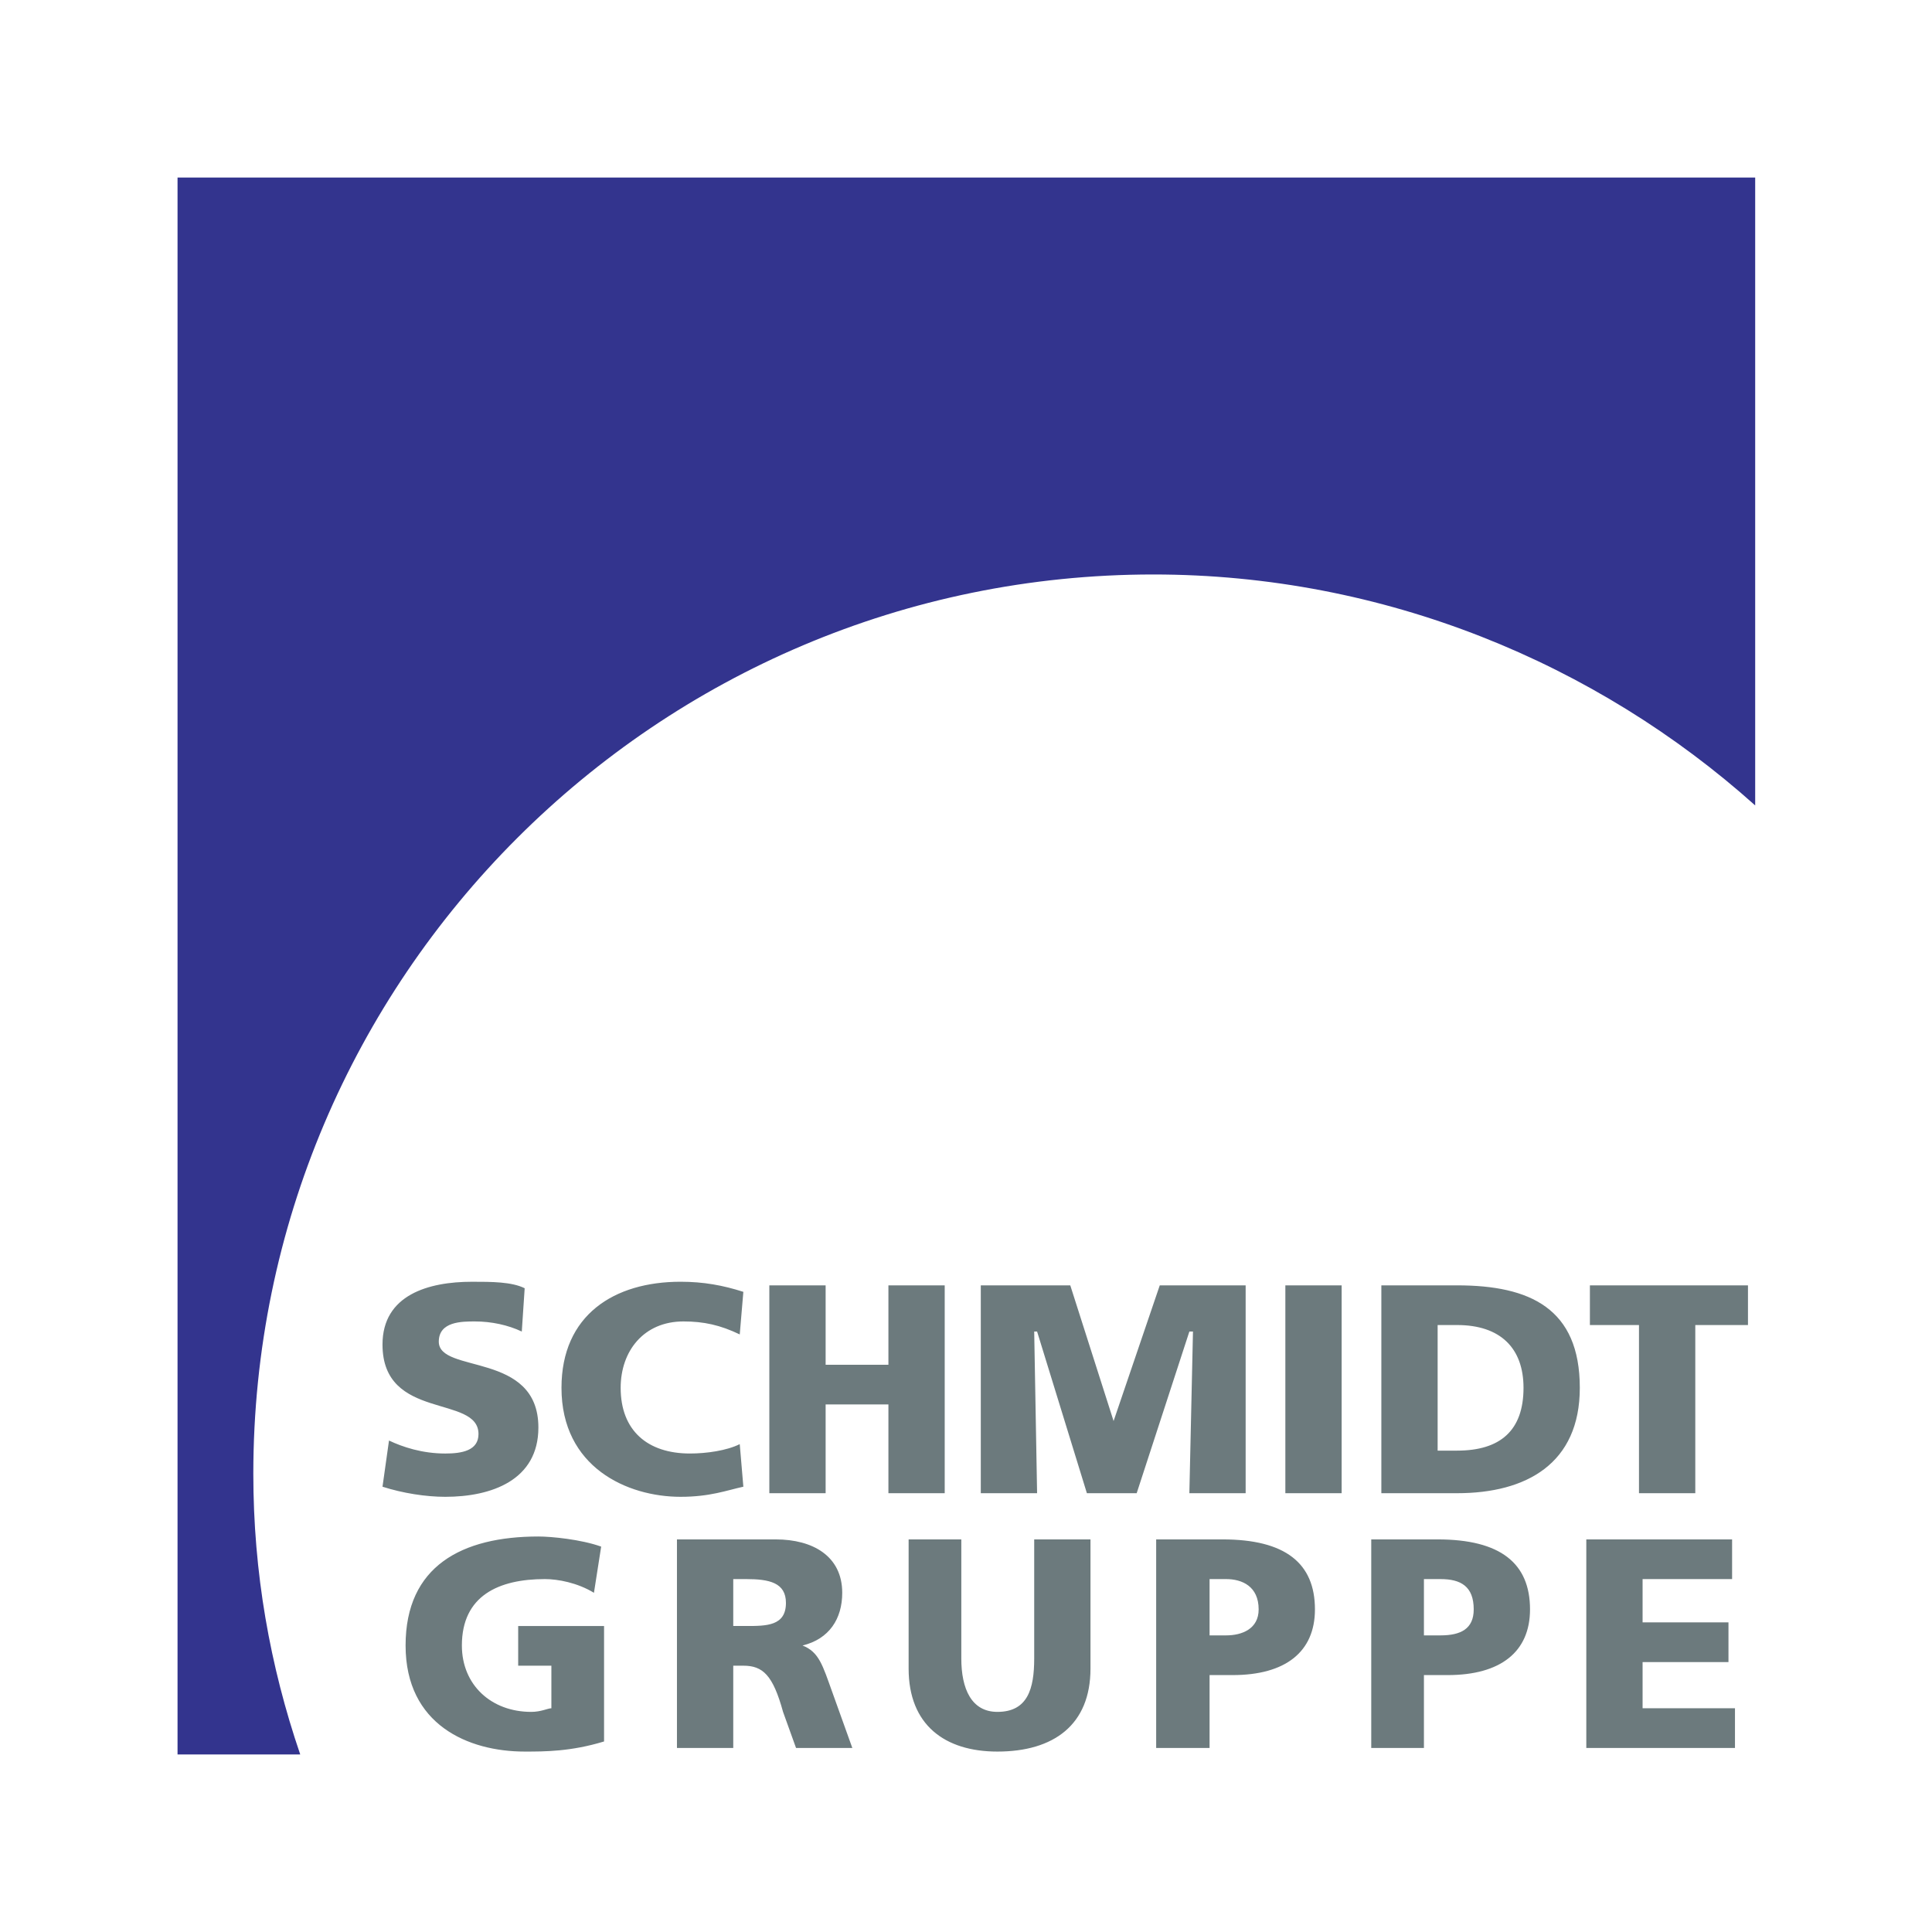
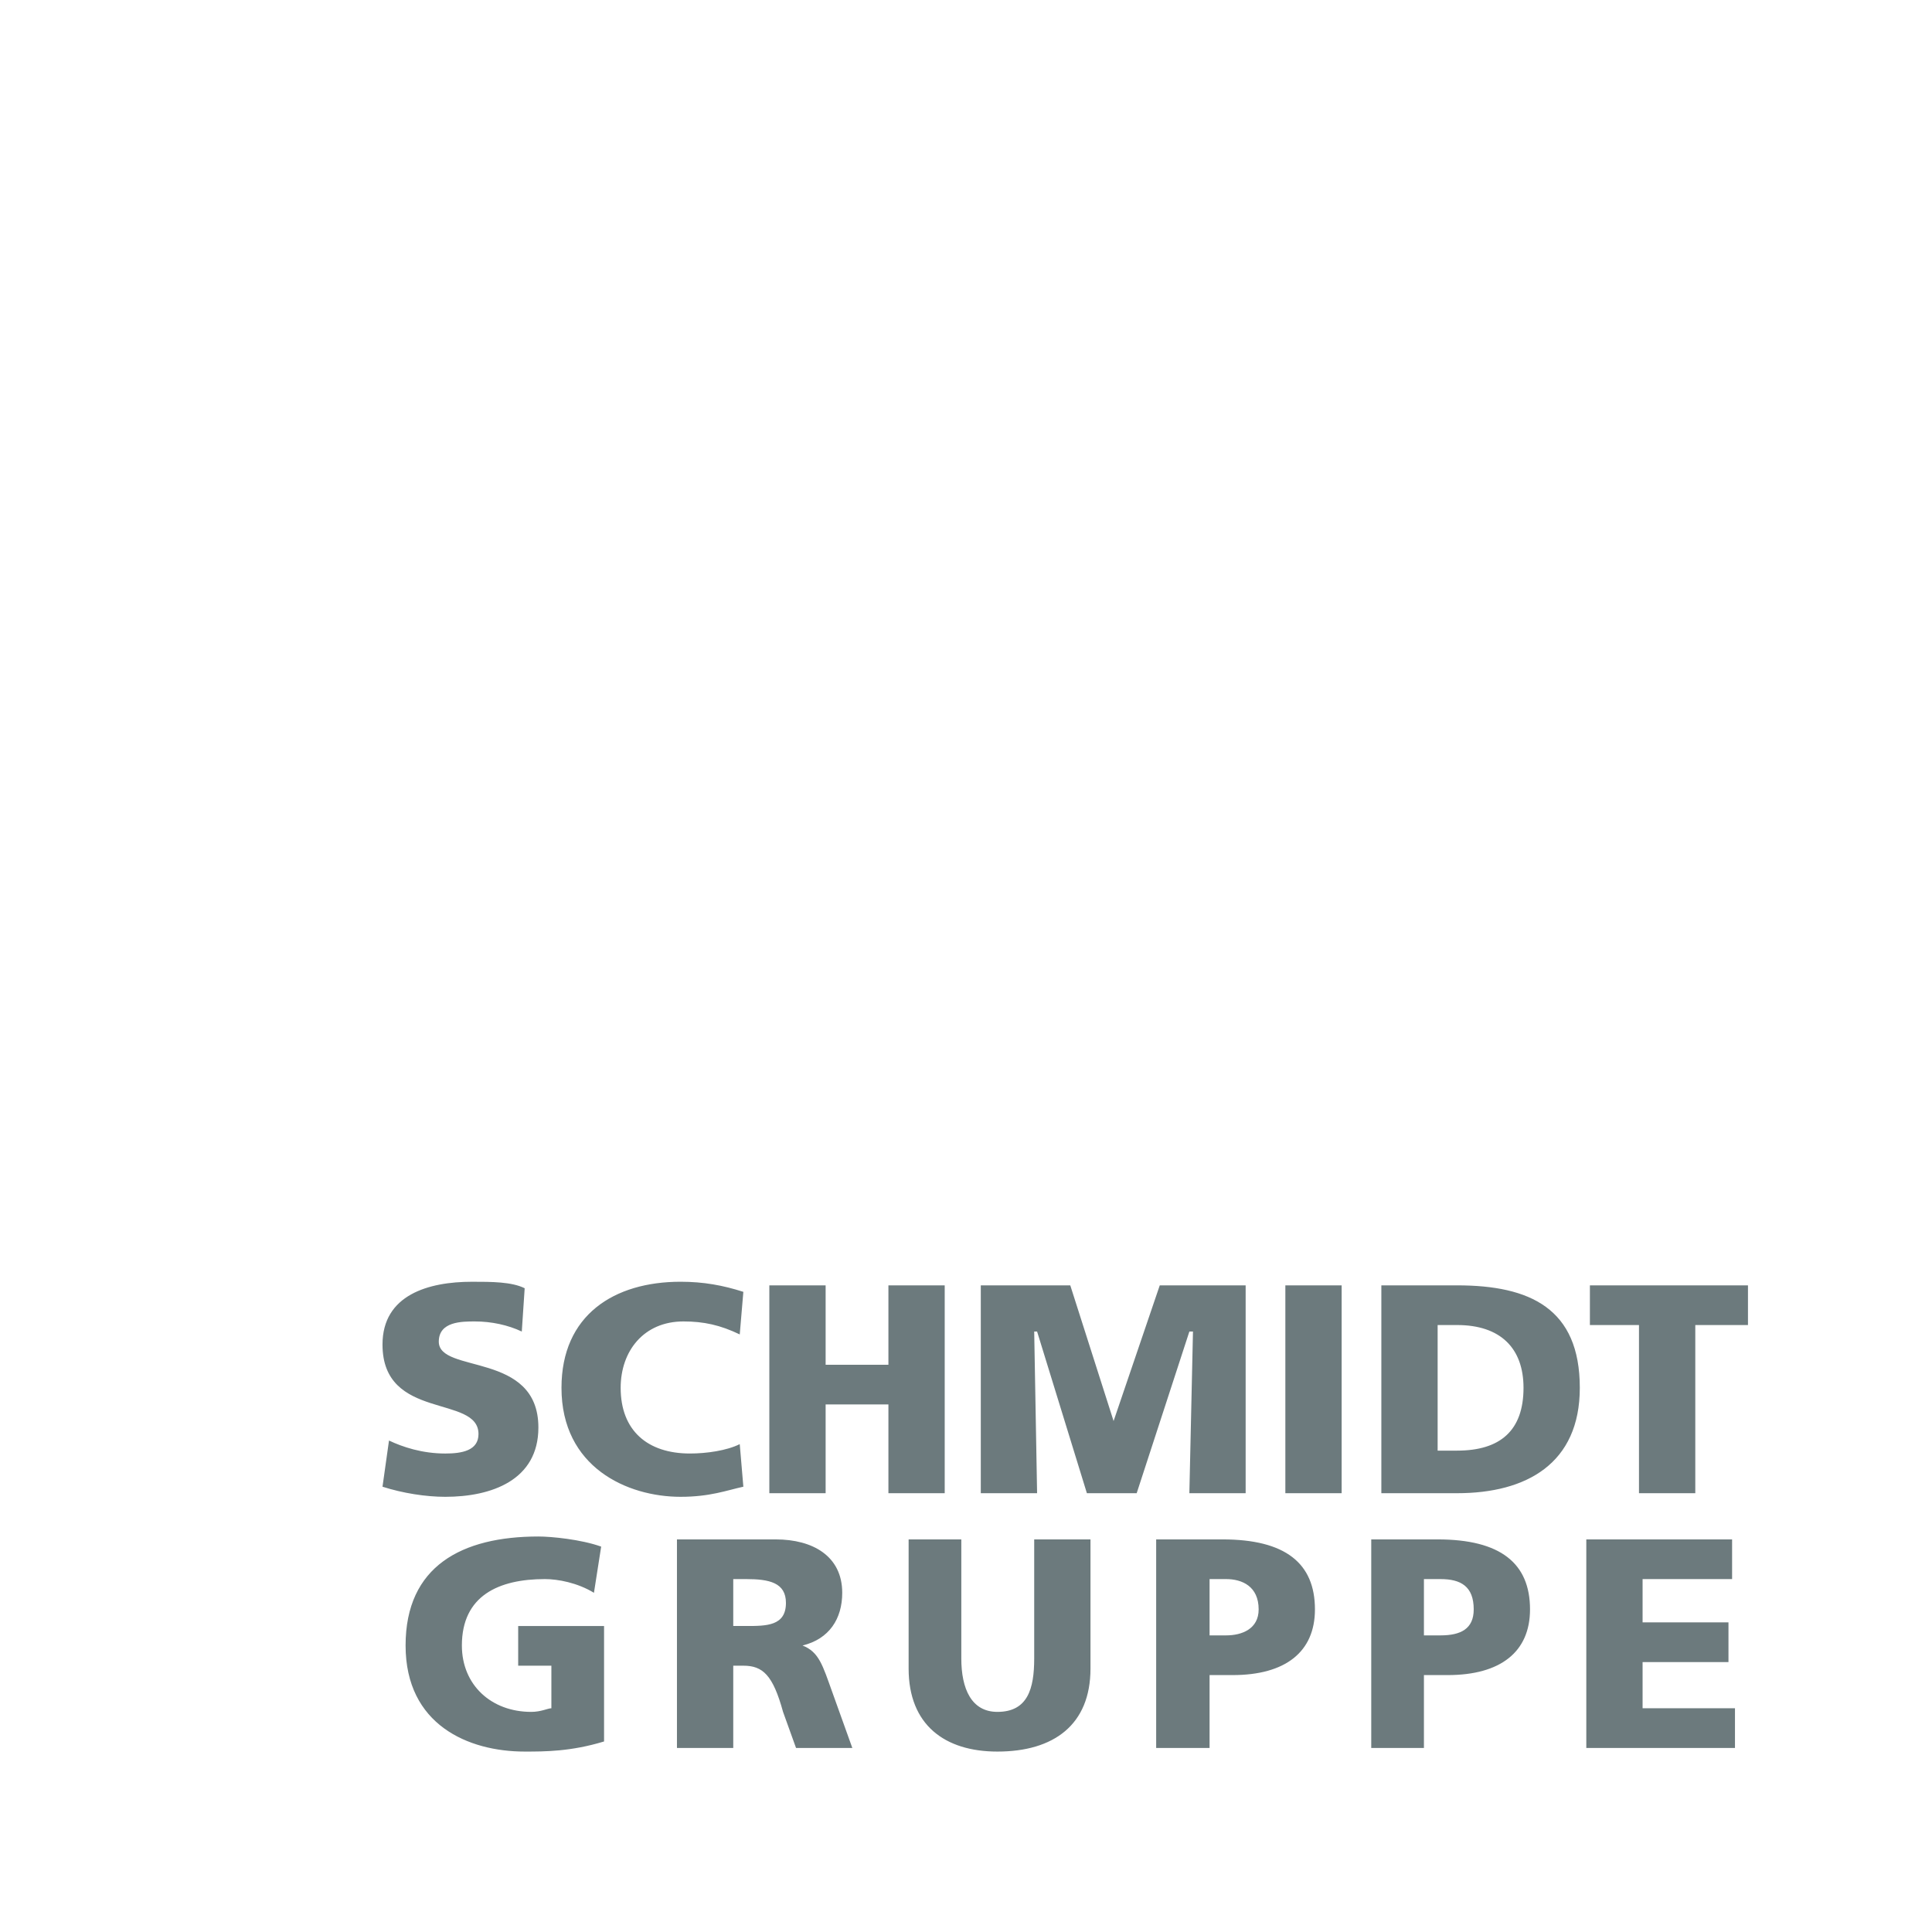
<svg xmlns="http://www.w3.org/2000/svg" width="2500" height="2500" viewBox="0 0 192.744 192.744">
  <g fill-rule="evenodd" clip-rule="evenodd">
-     <path fill="#fff" d="M0 0h192.744v192.744H0V0z" />
-     <path d="M17.712 175.032V17.712h157.392v62.64c-15.84-14.184-37.008-23.04-60.047-23.04-49.537 0-89.785 40.248-89.785 89.711 0 9.864 1.656 19.152 4.68 28.009h-12.24z" fill="#33348e" />
    <path d="M38.16 148.32c2.016.647 4.32 1.008 6.264 1.008 4.607 0 9.288-1.656 9.288-6.912 0-7.632-9.936-5.328-9.936-8.568 0-2.016 2.304-2.016 3.6-2.016 1.656 0 3.312.359 4.68 1.008l.288-4.32c-1.296-.647-3.312-.647-5.256-.647-4.32 0-8.928 1.296-8.928 6.264 0 7.632 9.576 4.968 9.576 8.928 0 1.656-1.656 1.944-3.312 1.944-2.304 0-4.248-.648-5.616-1.296l-.648 4.607zM73.8 144.072c-1.296.647-3.312.936-4.968.936-4.248 0-6.912-2.304-6.912-6.552 0-3.672 2.304-6.624 6.264-6.624 2.016 0 3.672.359 5.616 1.296l.36-4.248c-2.016-.647-3.96-1.008-6.264-1.008-6.624 0-11.88 3.312-11.88 10.584 0 7.92 6.552 10.872 11.88 10.872 2.952 0 4.608-.648 6.264-1.008l-.36-4.248zM76.752 148.968h5.616v-8.856h6.264v8.856h5.616v-20.736h-5.616v7.92h-6.264v-7.92h-5.616v20.736zM97.848 148.968h5.617l-.289-16.128h.289l4.967 16.128h4.968l5.256-16.128h.36l-.36 16.128h5.615v-20.736h-8.568l-4.607 13.536-4.321-13.536h-8.927v20.736zM128.232 148.968h5.616v-20.736h-5.616v20.736zM137.809 148.968h7.559c6.912 0 12.24-2.952 12.24-10.512 0-7.92-4.967-10.224-12.24-10.224h-7.559v20.736zm5.615-16.777h1.943c4.32 0 6.625 2.305 6.625 6.265 0 4.248-2.305 6.264-6.625 6.264h-1.943v-12.529zM163.512 148.968h5.617v-16.777h5.256v-3.959h-15.77v3.959h4.897v16.777zM60.264 162.216h-8.568v3.96h3.312v4.248c-.36 0-1.008.36-2.017.36-3.96 0-6.912-2.664-6.912-6.624 0-4.969 3.672-6.624 8.28-6.624 1.296 0 3.24.359 4.896 1.368l.72-4.608c-2.016-.72-4.968-1.008-6.264-1.008-7.632 0-13.248 2.952-13.248 10.872s6.264 10.584 11.88 10.584c2.016 0 4.608 0 7.92-1.008v-11.52h.001zM67.536 174.384h5.616v-8.208h1.008c1.944 0 2.952.937 3.96 4.608l1.296 3.6h5.616l-2.016-5.616c-.936-2.592-1.296-3.96-2.952-4.607 2.664-.648 3.96-2.664 3.96-5.256 0-3.672-2.952-5.328-6.624-5.328h-9.864v20.807zm5.616-16.848h1.296c2.304 0 3.96.359 3.96 2.376 0 2.304-1.944 2.304-3.96 2.304h-1.296v-4.68zM108.791 153.576h-5.615v11.88c0 3.023-.648 5.328-3.672 5.328-2.591 0-3.6-2.305-3.6-5.328v-11.88h-5.256v12.888c0 5.616 3.6 8.28 8.856 8.28 5.615 0 9.287-2.664 9.287-8.28v-12.888zM115.344 174.384h5.328v-7.271h2.305c5.256 0 8.207-2.305 8.207-6.553 0-4.607-2.951-6.983-9.215-6.983h-6.625v20.807zm5.328-16.848h1.656c1.584 0 3.24.72 3.24 3.023 0 1.944-1.656 2.593-3.24 2.593h-1.656v-5.616zM136.801 174.384h5.256v-7.271h2.375c5.256 0 8.209-2.305 8.209-6.553 0-4.607-2.953-6.983-9.217-6.983h-6.623v20.807zm5.256-16.848h1.656c2.016 0 3.311.72 3.311 3.023 0 1.944-1.295 2.593-3.311 2.593h-1.656v-5.616zM158.256 174.384h14.832v-3.96h-9.217v-4.608h8.568v-3.961h-8.568v-4.319h8.93v-3.96h-14.545v20.808z" fill="#6c7a7d" />
  </g>
</svg>